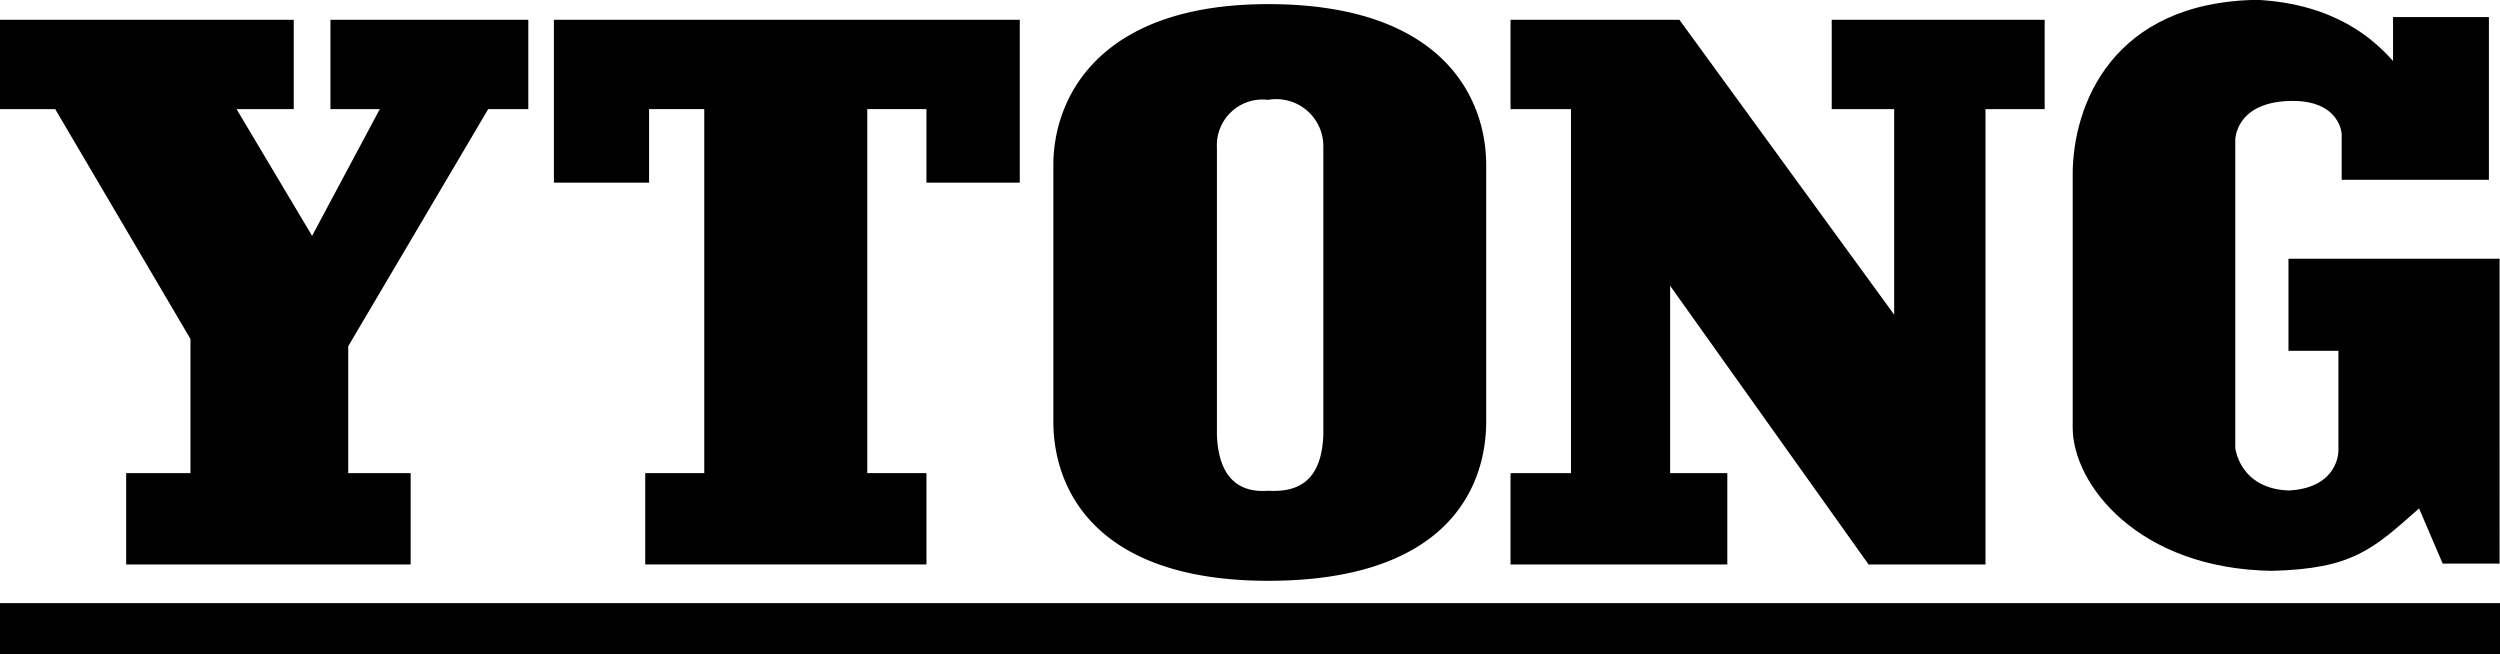
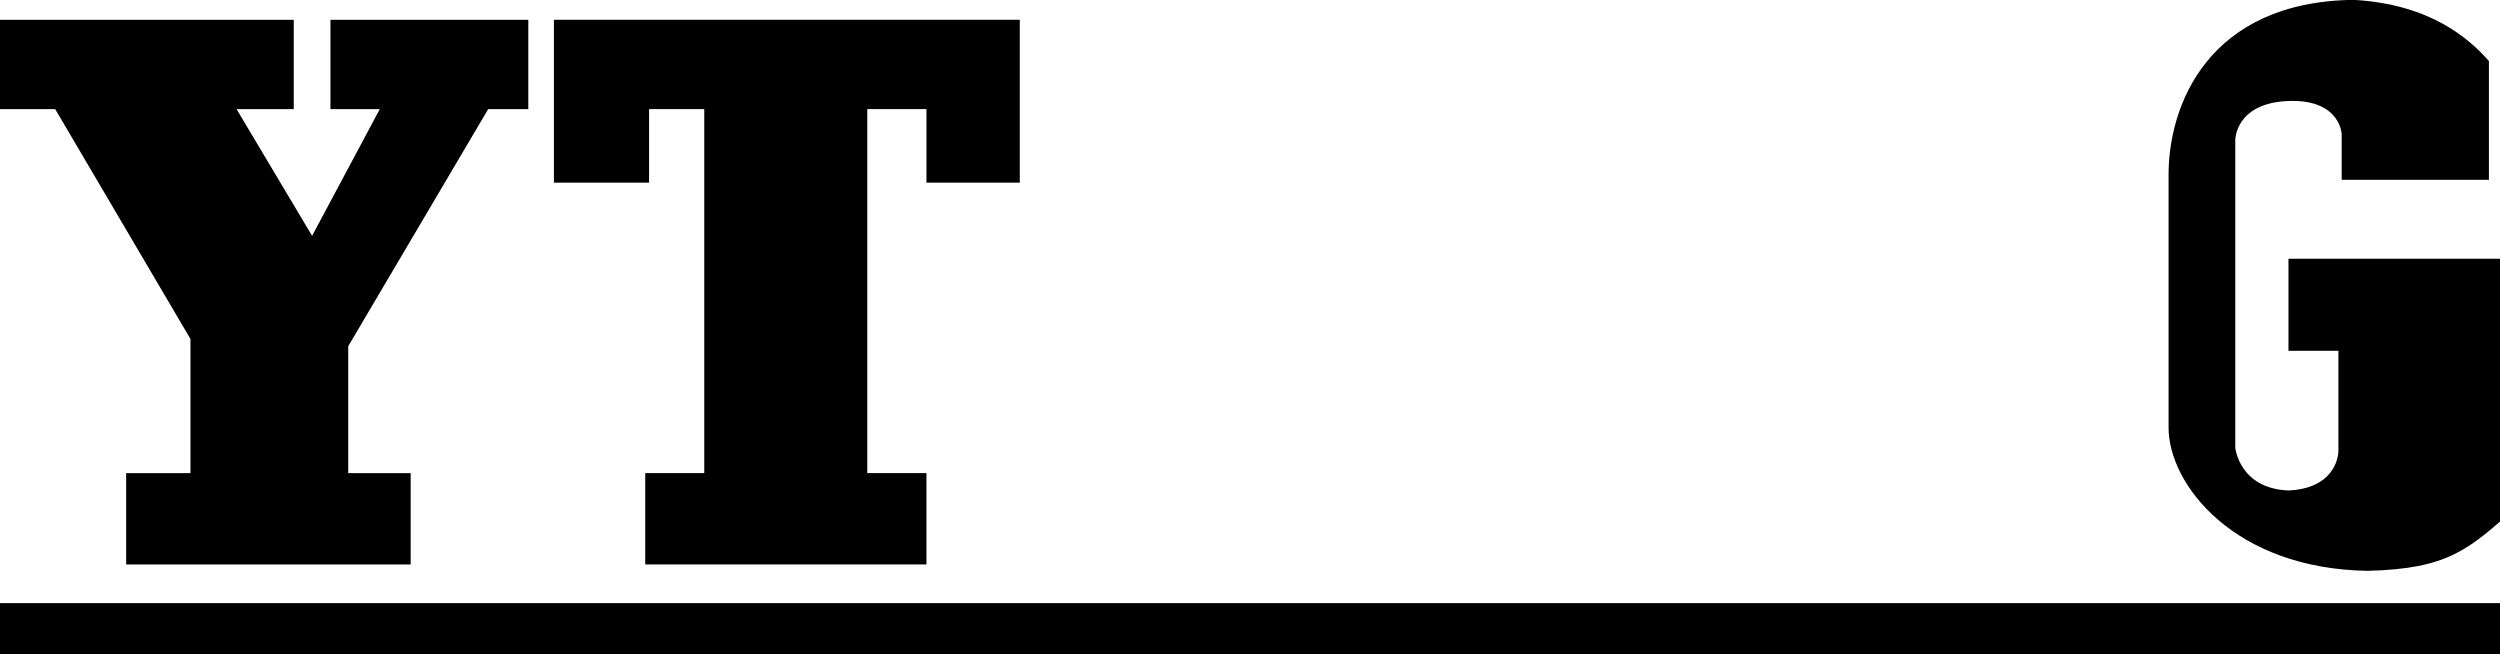
<svg xmlns="http://www.w3.org/2000/svg" id="Layer_1" data-name="Layer 1" viewBox="0 0 175.75 46">
  <defs>
    <style>.cls-1{fill-rule:evenodd;}</style>
  </defs>
  <title>Ytong</title>
  <polygon class="cls-1" points="0 42.4 175.75 42.4 175.75 46 0 46 0 42.4 0 42.4" />
  <polygon class="cls-1" points="0 1.39 0 7.67 3.88 7.67 13.39 23.83 13.39 33.26 8.87 33.26 8.87 39.68 28.87 39.68 28.87 33.26 24.48 33.26 24.48 24.34 34.32 7.67 37.14 7.67 37.14 1.39 23.23 1.39 23.23 7.67 26.7 7.67 21.94 16.58 16.63 7.67 20.65 7.67 20.65 1.39 0 1.39 0 1.39" />
  <polygon class="cls-1" points="38.94 1.39 38.94 12.84 45.63 12.84 45.63 7.67 49.51 7.67 49.51 33.26 45.36 33.26 45.36 39.68 65.13 39.68 65.13 33.26 60.97 33.26 60.97 7.67 65.13 7.67 65.13 12.84 71.69 12.84 71.69 1.39 38.94 1.39 38.94 1.39" />
-   <polygon class="cls-1" points="106.19 1.39 106.19 7.67 110.44 7.67 110.44 33.26 106.19 33.26 106.19 39.68 121.43 39.68 121.43 33.26 117.41 33.26 117.41 20.09 131.36 39.68 139.58 39.68 139.58 7.67 143.74 7.67 143.74 1.39 128.77 1.39 128.77 7.67 133.16 7.67 133.16 22.12 118.06 1.39 106.19 1.39 106.19 1.39" />
-   <path class="cls-1" d="M384.47,410.92V399.47h-6.74v3.09c-1.39-1.57-4.11-4-9.52-4.3-10.21.14-13,7.39-13,12.29v17.78c0,4,4.62,9.93,14,10.07,5.68-.14,7.11-1.52,10.35-4.39l1.66,3.88h4V416.46H370.38v6.47h3.51v7c0,0.65-.42,2.68-3.51,2.82-3.46-.14-3.74-3-3.74-3V408.1s0-2.59,3.74-2.73,3.74,2.45,3.74,2.31v3.23h10.35Z" transform="translate(-209.5 -398.27)" />
-   <path class="cls-1" d="M298.65,439.1c-11.87,0-15.1-6.19-15.1-11.22v-18c0-4.76,3.23-11.32,15.1-11.32,12.24,0,15.33,6.56,15.33,11.32v18c0,5-3.09,11.22-15.33,11.22h0Zm3.88-30.44v20.23c-0.14,3.23-1.8,4-3.88,3.88-1.8.14-3.46-.65-3.6-3.88V408.66a3.21,3.21,0,0,1,3.6-3.37,3.31,3.31,0,0,1,3.88,3.37h0Z" transform="translate(-209.5 -398.27)" />
+   <path class="cls-1" d="M384.47,410.92V399.47v3.09c-1.39-1.57-4.11-4-9.52-4.3-10.21.14-13,7.39-13,12.29v17.78c0,4,4.62,9.93,14,10.07,5.68-.14,7.11-1.52,10.35-4.39l1.66,3.88h4V416.46H370.38v6.47h3.51v7c0,0.65-.42,2.68-3.51,2.82-3.46-.14-3.74-3-3.74-3V408.1s0-2.59,3.74-2.73,3.74,2.45,3.74,2.31v3.23h10.35Z" transform="translate(-209.5 -398.27)" />
</svg>